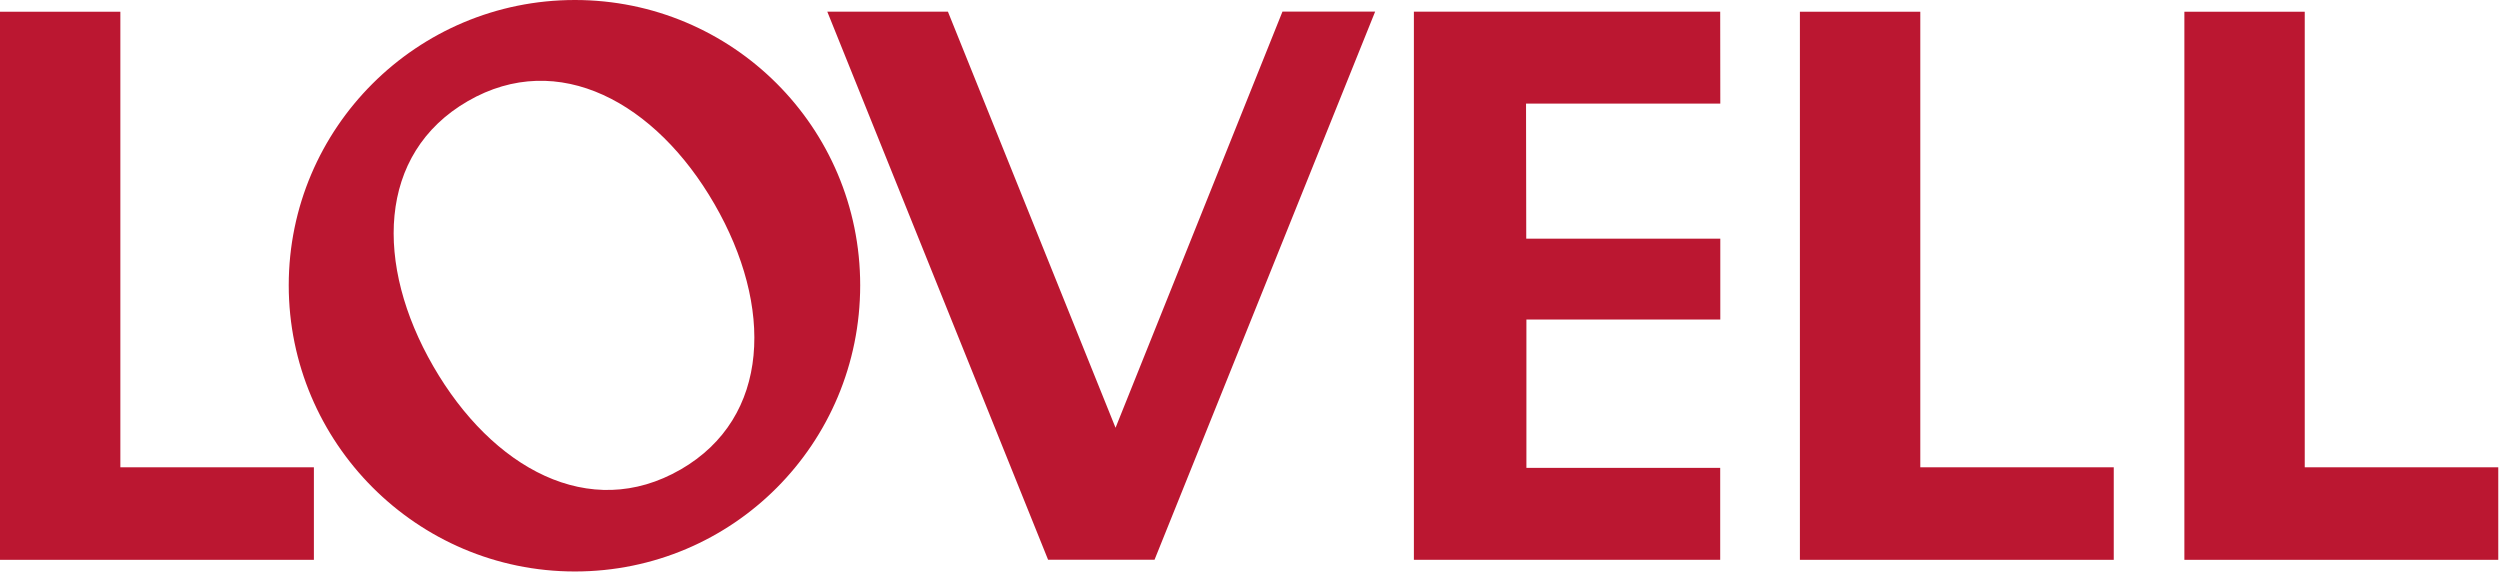
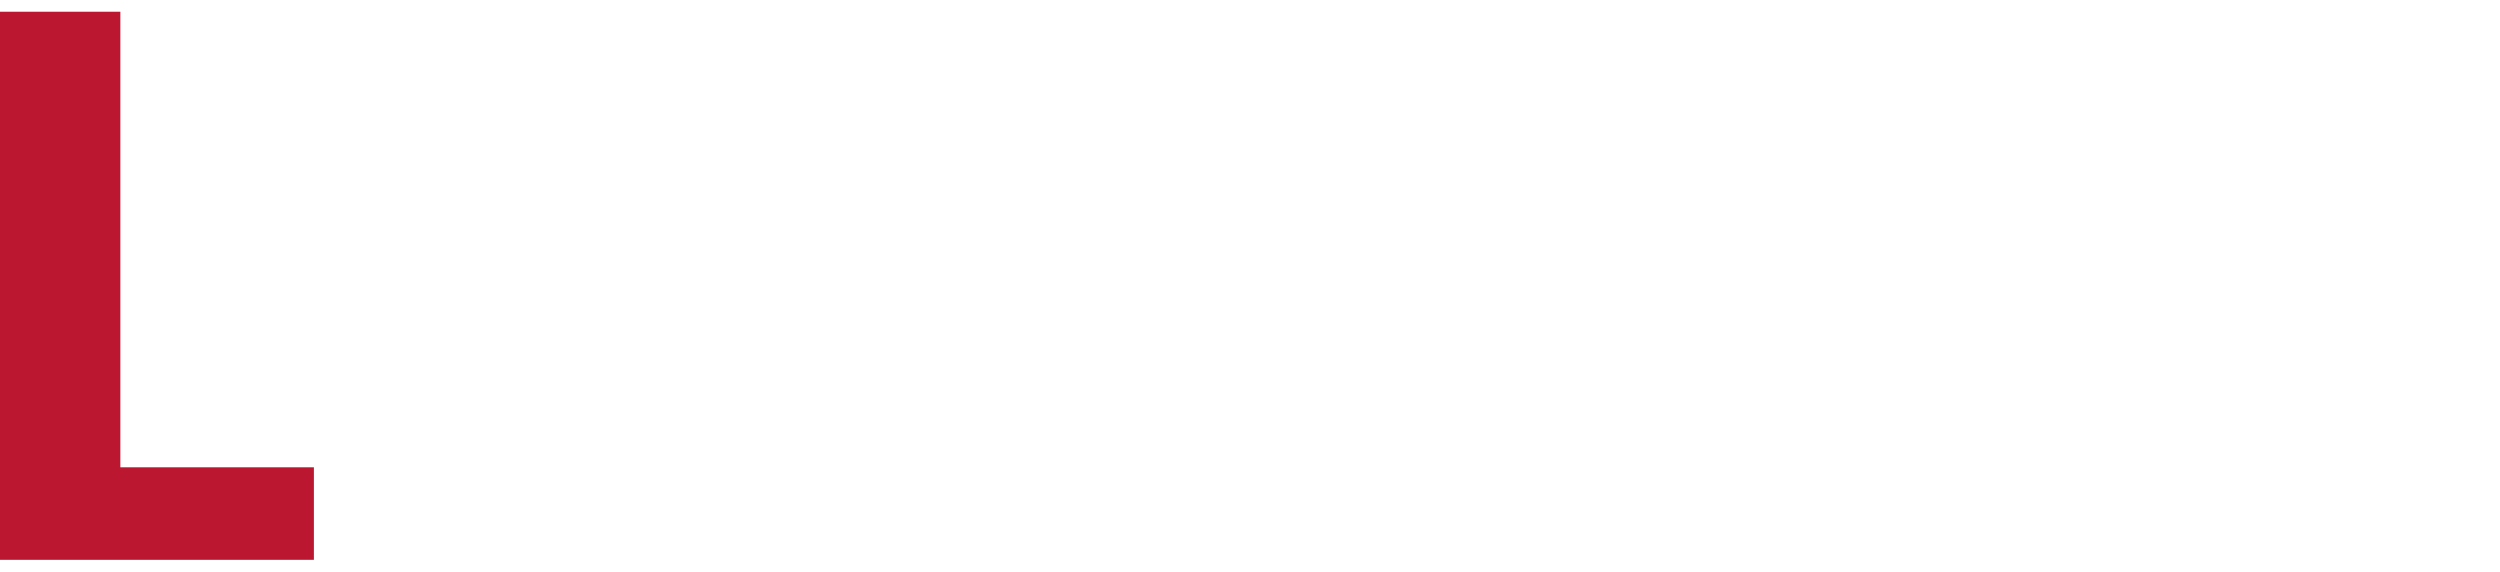
<svg xmlns="http://www.w3.org/2000/svg" width="100%" height="100%" viewBox="0 0 1298 297" version="1.1" xml:space="preserve" style="fill-rule:evenodd;clip-rule:evenodd;stroke-linejoin:round;stroke-miterlimit:2;">
  <g id="Layer_1-2">
-     <path d="M934.51,6.09L934.51,290.66L1097.46,290.66L1097.46,242.62L997.02,242.62L997.02,6.09L934.51,6.09Z" style="fill:rgb(187,23,49);fill-rule:nonzero;" />
-     <path d="M1134.13,6.09L1134.13,290.66L1297.1,290.66L1297.1,242.62L1196.62,242.62L1196.62,6.09L1134.13,6.09Z" style="fill:rgb(187,23,49);fill-rule:nonzero;" />
-     <path d="M599.44,290.6L544.16,290.6L429.53,6.05L492.16,6.05L579.19,222.1L665.85,6.04L713.97,6.04L599.44,290.6Z" style="fill:rgb(187,23,49);fill-rule:nonzero;" />
-     <path d="M734.09,290.64L734.09,6.06L893.13,6.06L893.18,53.78L792.32,53.78L792.43,123.92L893.18,123.92L893.18,165.91L792.51,165.91L792.51,242.9L893.13,242.9L893.13,290.64L734.09,290.64Z" style="fill:rgb(187,23,49);fill-rule:nonzero;" />
    <path d="M0,6.09L0,290.66L162.97,290.66L162.97,242.62L62.49,242.62L62.49,6.09L0,6.09Z" style="fill:rgb(187,23,49);fill-rule:nonzero;" />
-     <path d="M298.49,0C216.39,0 149.91,66.5 149.91,148.12C149.91,229.74 216.38,296.71 298.49,296.71C380.6,296.71 446.61,230.24 446.61,148.12C446.61,66 380.17,0 298.49,0M353.35,243.78C306.09,271.05 255.52,243.12 224.96,190.17C194.56,137.56 195.69,79.76 242.92,52.49C289.9,25.35 340.55,53.25 370.93,105.92C401.5,158.82 400.37,216.65 353.36,243.79" style="fill:rgb(187,23,49);fill-rule:nonzero;" />
  </g>
</svg>